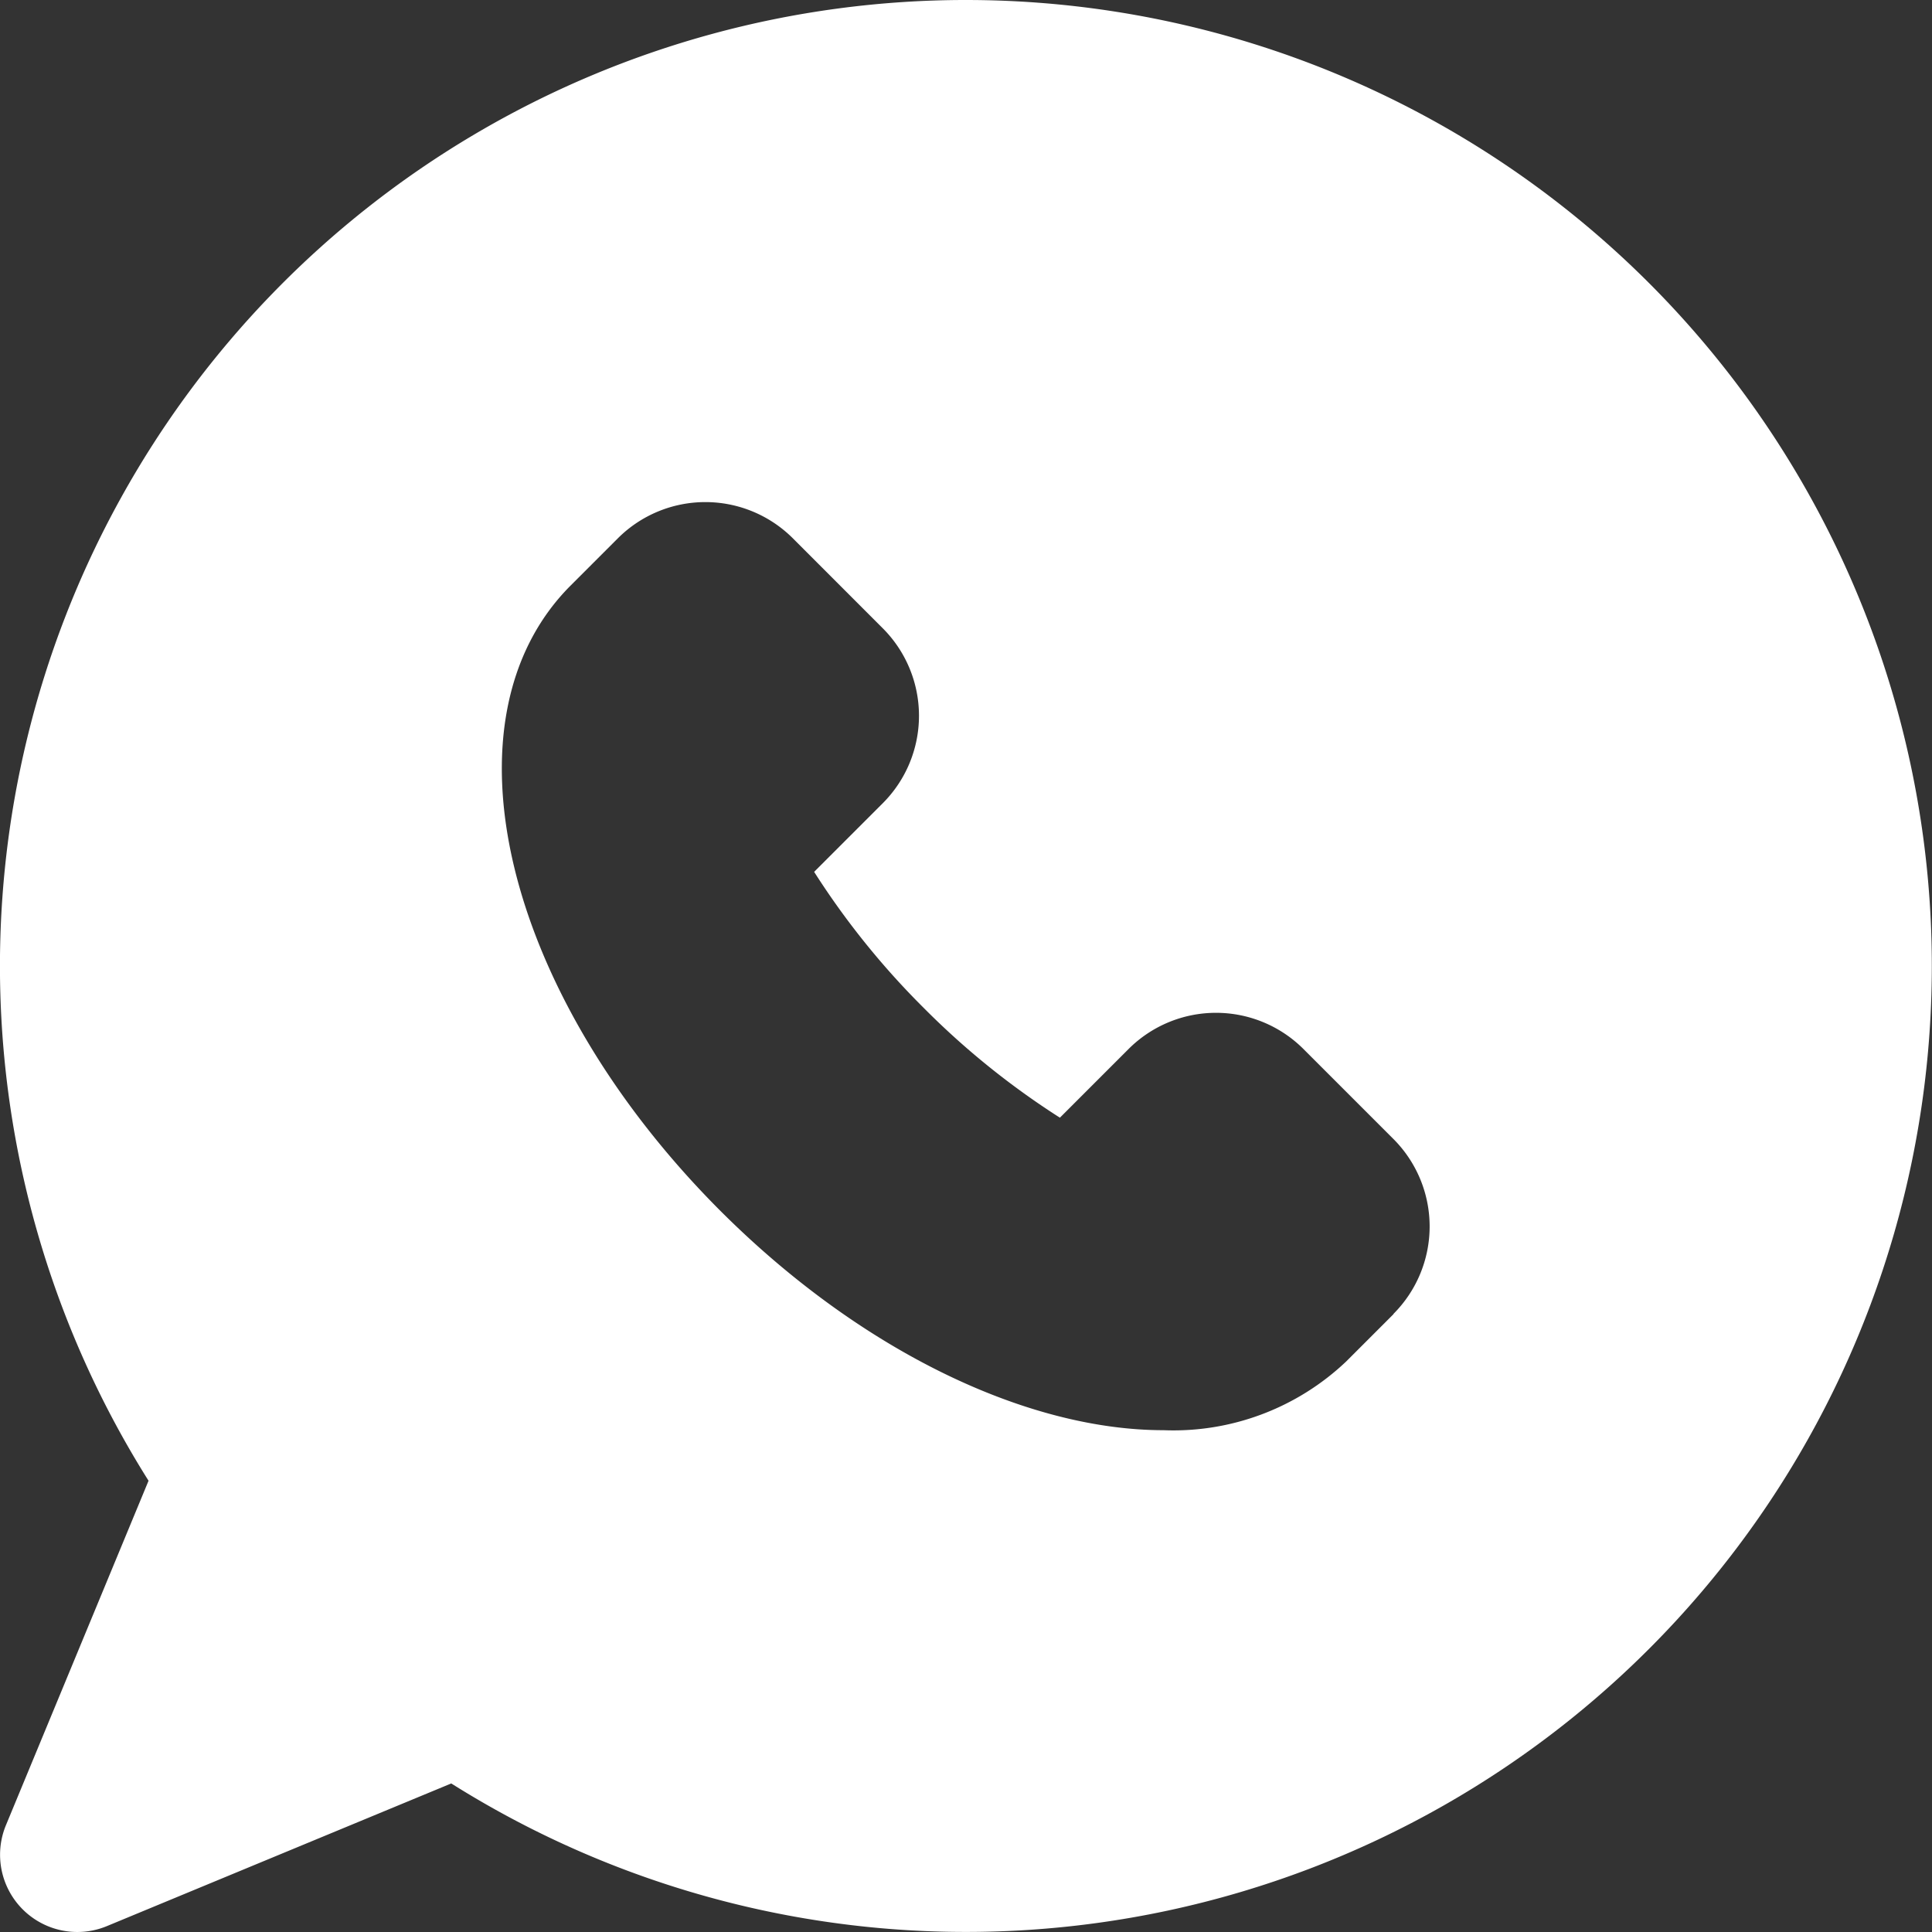
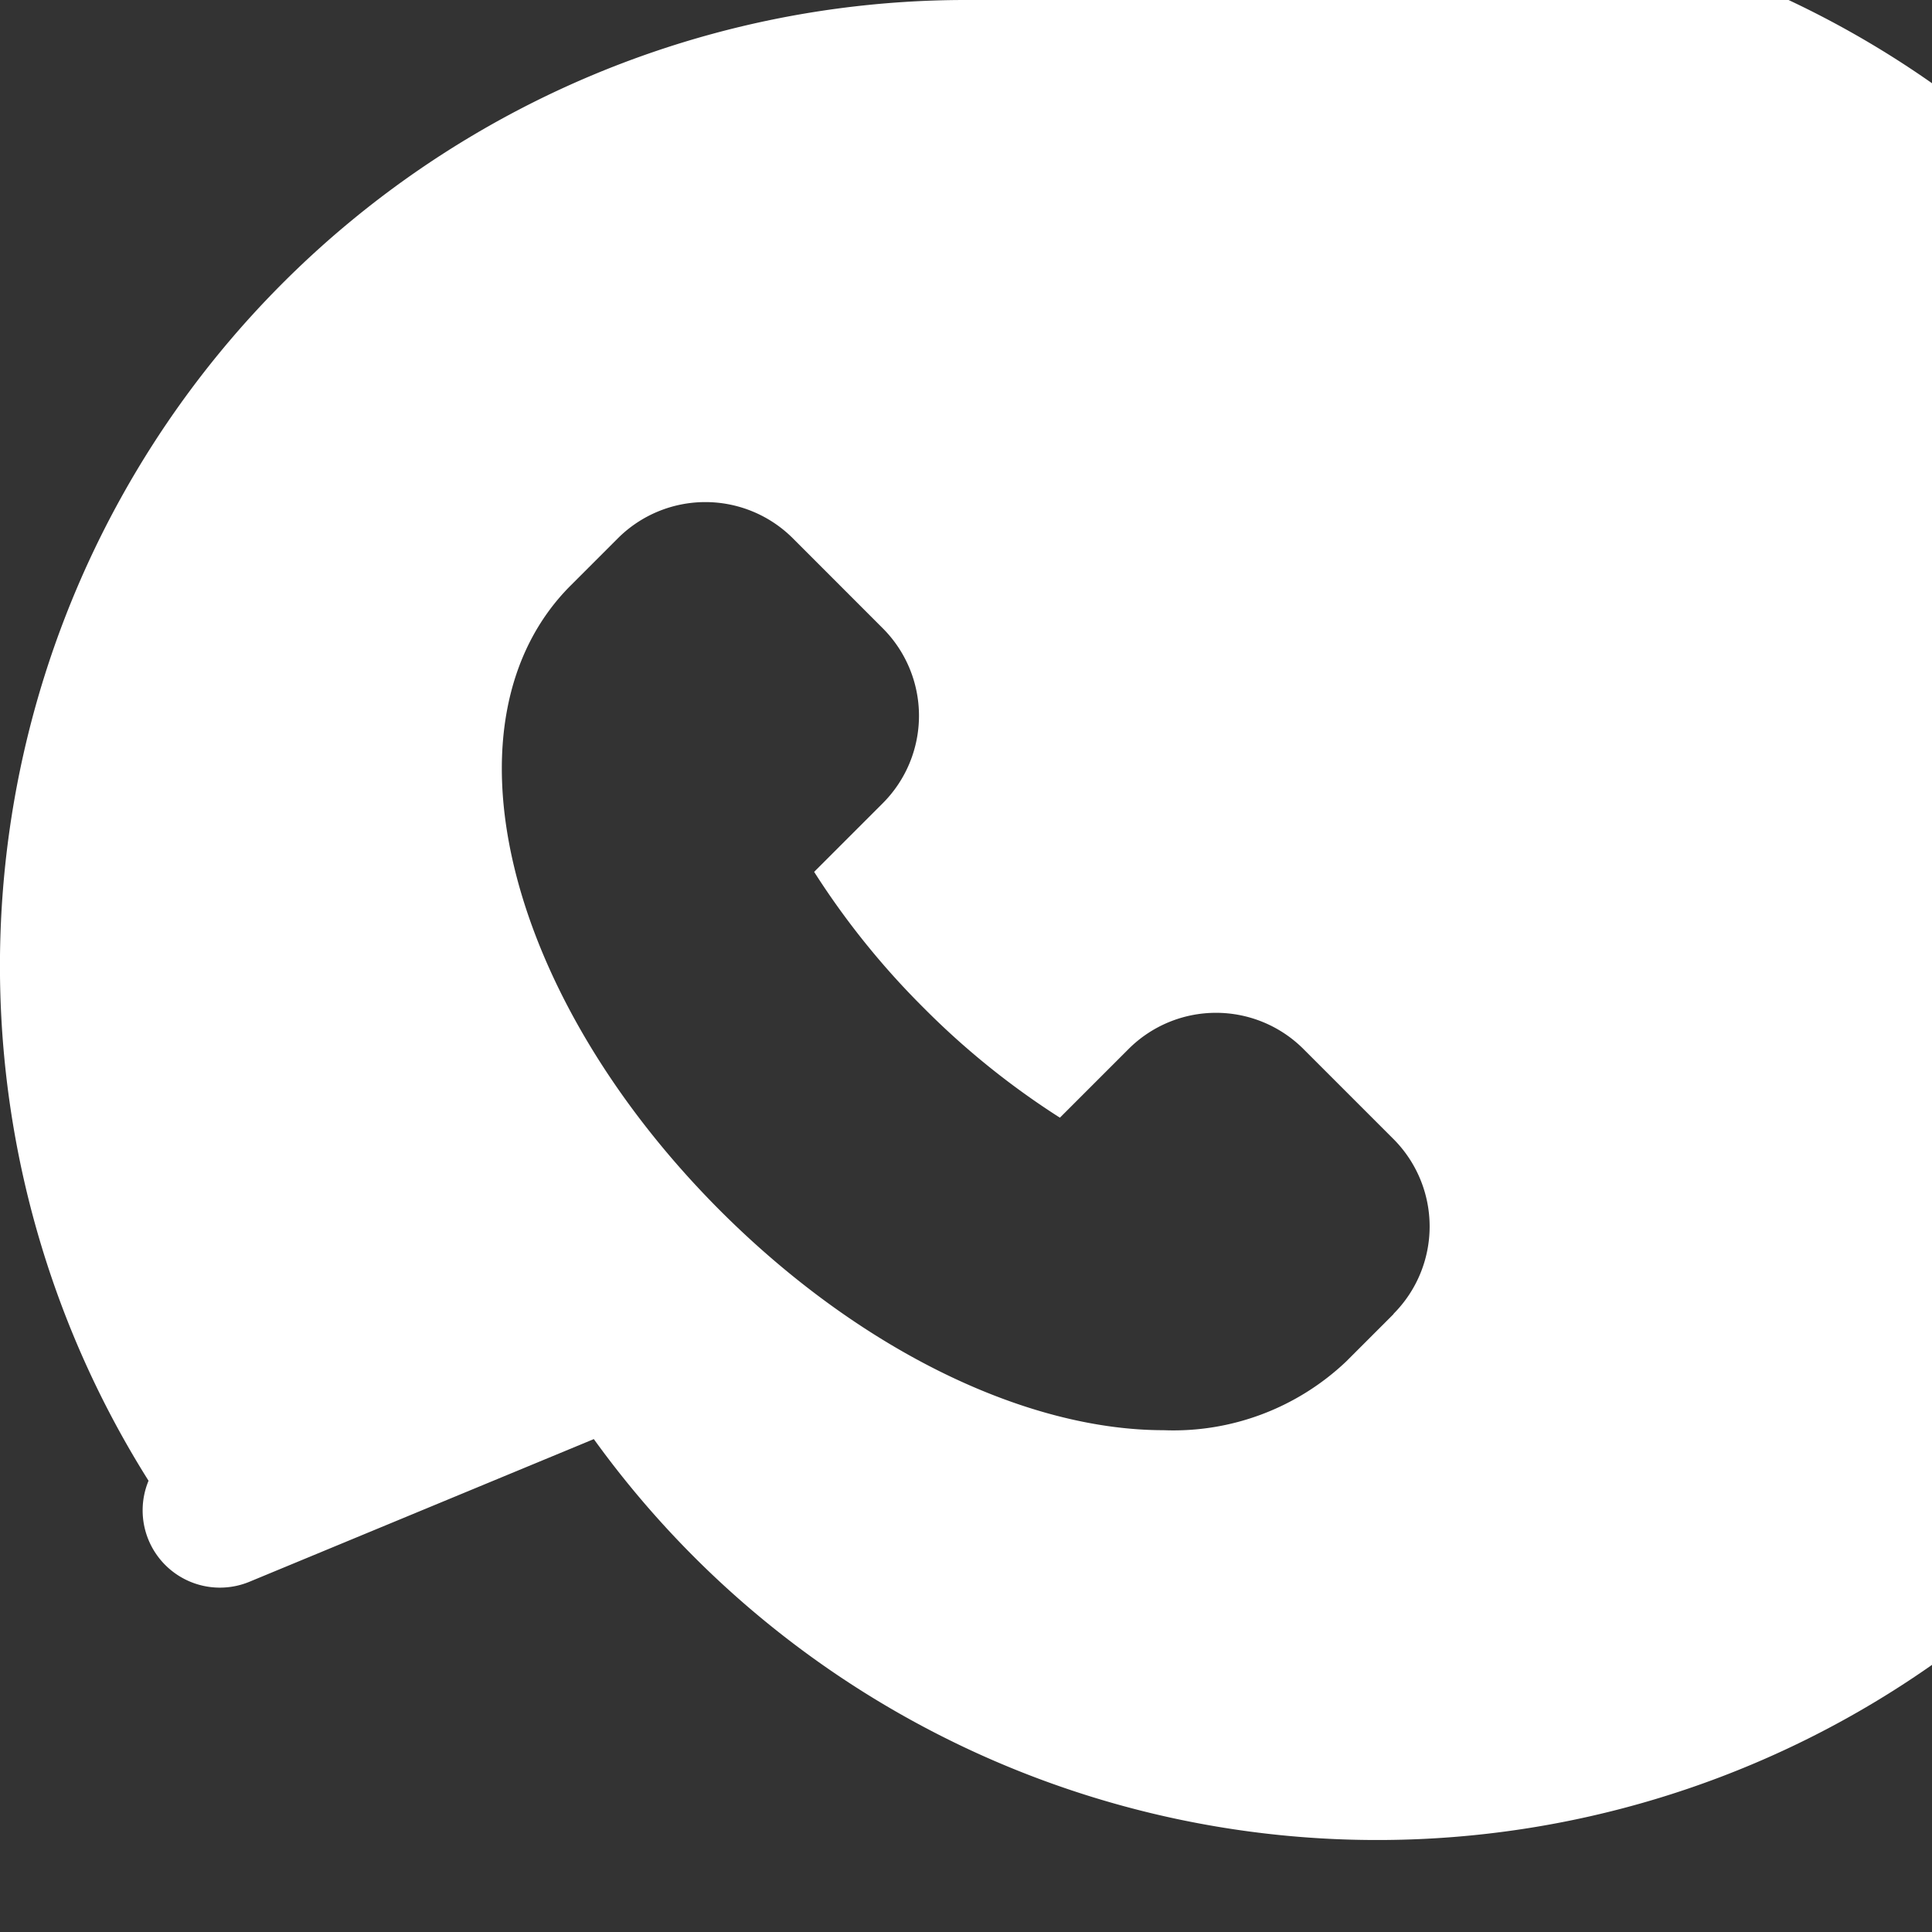
<svg xmlns="http://www.w3.org/2000/svg" id="Grupo_2541" data-name="Grupo 2541" width="32.333" height="32.333" viewBox="0 0 32.333 32.333">
  <rect x="0" y="0" width="32.333" height="32.333" fill="#333333" stroke="none" />
  <g id="Grupo_2542" data-name="Grupo 2542">
-     <path id="Caminho_1737" data-name="Caminho 1737" d="M16.167,0A16.166,16.166,0,0,0,2.486,24.781L.1,30.544a1.293,1.293,0,0,0,1.69,1.69l5.762-2.387A16.166,16.166,0,1,0,16.167,0m7.155,21.992-.793.793a4.2,4.2,0,0,1-3.058,1.15c-2.264,0-5.039-1.3-7.409-3.665C8.423,16.631,7.319,12.034,9.549,9.8l.793-.793a2.072,2.072,0,0,1,2.925,0l1.508,1.509a2.071,2.071,0,0,1,0,2.925l-1.15,1.15a13.282,13.282,0,0,0,1.835,2.278,13.261,13.261,0,0,0,2.278,1.836l1.15-1.15a2.07,2.07,0,0,1,2.925,0l1.508,1.508a2.071,2.071,0,0,1,0,2.925" fill="#fff" />
+     <path id="Caminho_1737" data-name="Caminho 1737" d="M16.167,0A16.166,16.166,0,0,0,2.486,24.781a1.293,1.293,0,0,0,1.69,1.69l5.762-2.387A16.166,16.166,0,1,0,16.167,0m7.155,21.992-.793.793a4.2,4.2,0,0,1-3.058,1.15c-2.264,0-5.039-1.3-7.409-3.665C8.423,16.631,7.319,12.034,9.549,9.8l.793-.793a2.072,2.072,0,0,1,2.925,0l1.508,1.509a2.071,2.071,0,0,1,0,2.925l-1.15,1.15a13.282,13.282,0,0,0,1.835,2.278,13.261,13.261,0,0,0,2.278,1.836l1.15-1.15a2.07,2.07,0,0,1,2.925,0l1.508,1.508a2.071,2.071,0,0,1,0,2.925" fill="#fff" />
  </g>
</svg>